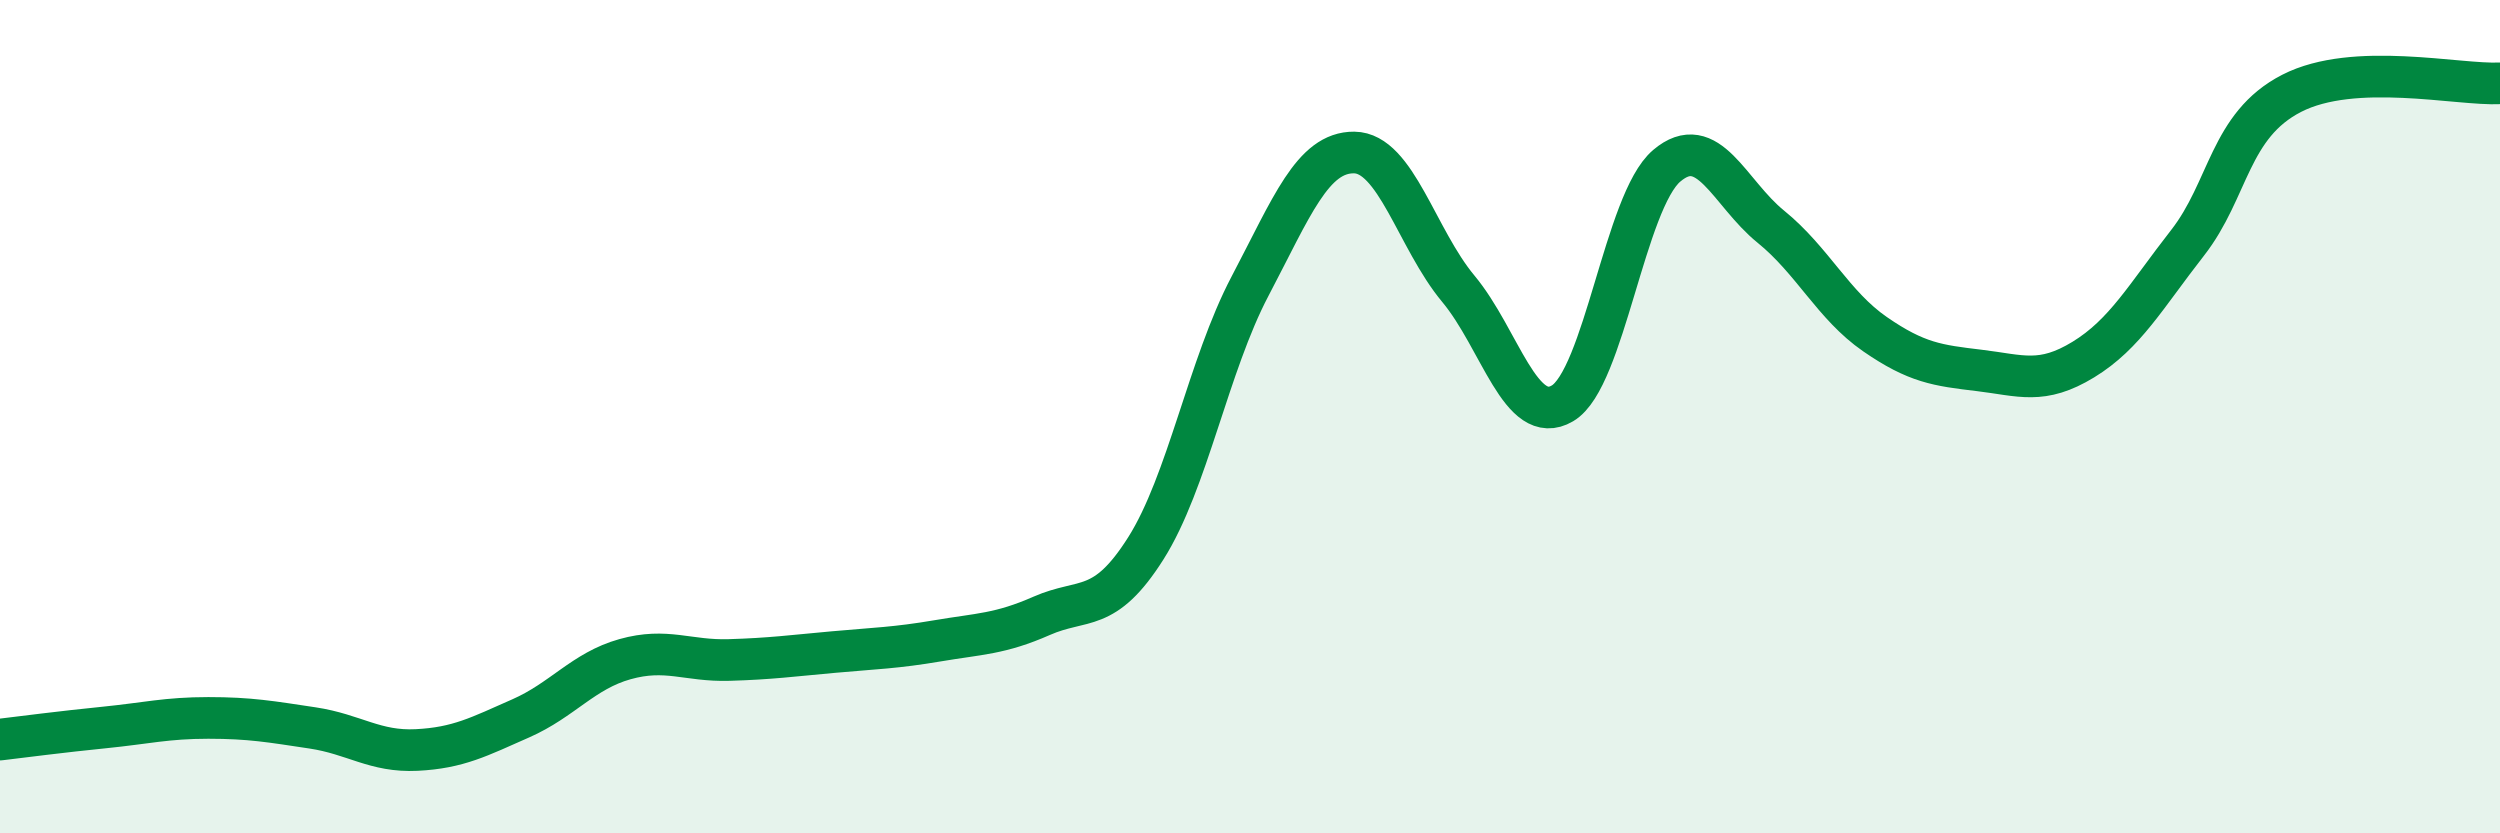
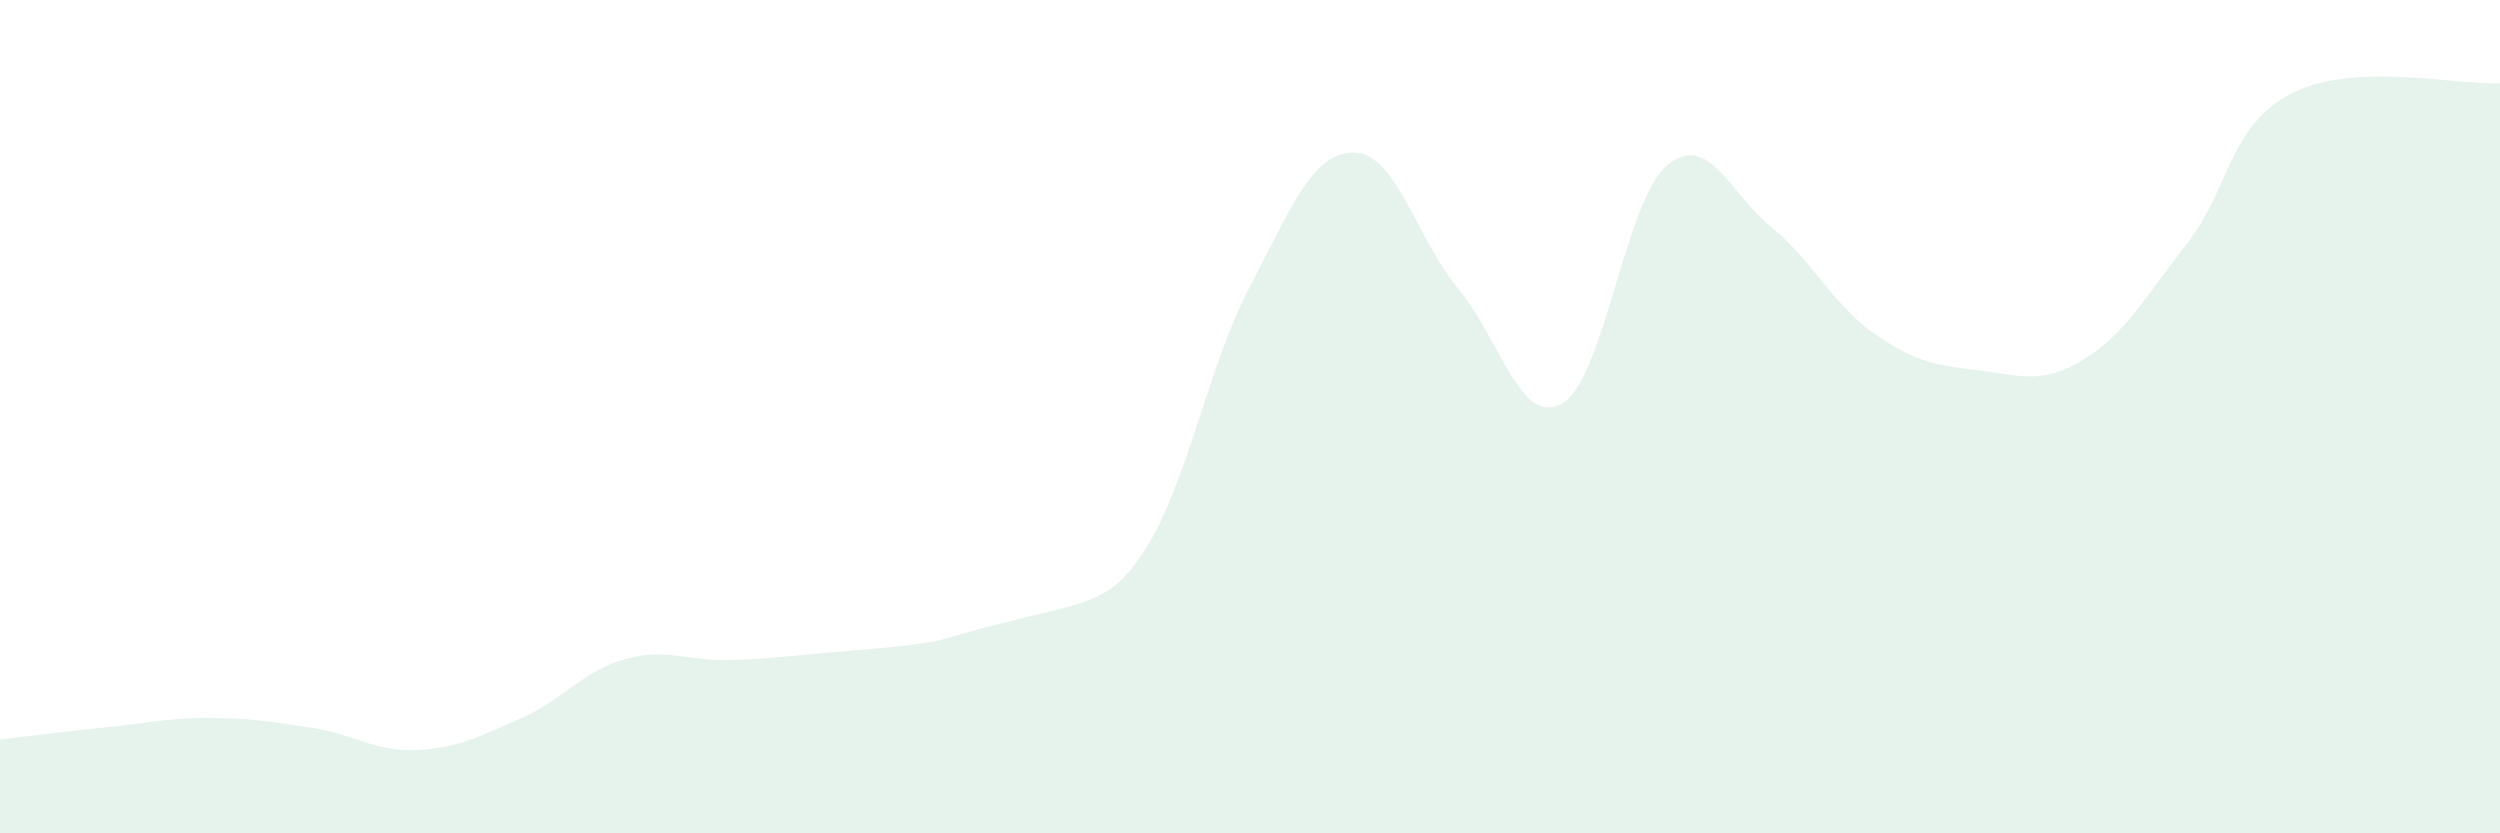
<svg xmlns="http://www.w3.org/2000/svg" width="60" height="20" viewBox="0 0 60 20">
-   <path d="M 0,17.75 C 0.5,17.69 1.5,17.56 2.5,17.46 C 3.5,17.36 4,17.23 5,17.23 C 6,17.23 6.5,17.32 7.5,17.47 C 8.5,17.62 9,18.05 10,18 C 11,17.95 11.5,17.68 12.5,17.24 C 13.5,16.8 14,16.1 15,15.82 C 16,15.54 16.5,15.87 17.5,15.84 C 18.5,15.81 19,15.74 20,15.65 C 21,15.56 21.5,15.55 22.5,15.38 C 23.5,15.21 24,15.22 25,14.78 C 26,14.34 26.5,14.74 27.5,13.16 C 28.5,11.58 29,8.77 30,6.87 C 31,4.97 31.5,3.65 32.5,3.66 C 33.5,3.67 34,5.73 35,6.93 C 36,8.13 36.5,10.27 37.5,9.68 C 38.5,9.09 39,4.83 40,3.98 C 41,3.13 41.5,4.63 42.5,5.44 C 43.5,6.25 44,7.33 45,8.02 C 46,8.71 46.5,8.77 47.5,8.89 C 48.5,9.01 49,9.24 50,8.63 C 51,8.02 51.5,7.11 52.5,5.83 C 53.5,4.55 53.5,3.01 55,2.24 C 56.5,1.47 59,2.05 60,2L60 20L0 20Z" fill="#008740" opacity="0.1" stroke-linecap="round" stroke-linejoin="round" />
-   <path d="M 0,17.75 C 0.5,17.69 1.5,17.56 2.5,17.46 C 3.5,17.36 4,17.23 5,17.23 C 6,17.23 6.5,17.32 7.5,17.47 C 8.5,17.62 9,18.05 10,18 C 11,17.95 11.5,17.68 12.5,17.24 C 13.5,16.8 14,16.1 15,15.82 C 16,15.54 16.5,15.87 17.5,15.84 C 18.5,15.81 19,15.74 20,15.65 C 21,15.56 21.5,15.55 22.5,15.38 C 23.5,15.21 24,15.22 25,14.78 C 26,14.34 26.5,14.74 27.5,13.16 C 28.5,11.58 29,8.77 30,6.87 C 31,4.97 31.5,3.65 32.5,3.66 C 33.5,3.67 34,5.73 35,6.93 C 36,8.13 36.5,10.27 37.5,9.68 C 38.5,9.09 39,4.83 40,3.98 C 41,3.13 41.5,4.63 42.5,5.44 C 43.5,6.25 44,7.33 45,8.02 C 46,8.71 46.5,8.77 47.5,8.89 C 48.5,9.01 49,9.24 50,8.63 C 51,8.02 51.5,7.11 52.5,5.83 C 53.5,4.55 53.5,3.01 55,2.24 C 56.5,1.47 59,2.05 60,2" stroke="#008740" stroke-width="1" fill="none" stroke-linecap="round" stroke-linejoin="round" />
+   <path d="M 0,17.75 C 0.5,17.69 1.5,17.56 2.5,17.46 C 3.5,17.36 4,17.23 5,17.23 C 6,17.23 6.5,17.32 7.5,17.47 C 8.5,17.62 9,18.05 10,18 C 11,17.95 11.5,17.68 12.5,17.24 C 13.5,16.8 14,16.1 15,15.82 C 16,15.54 16.5,15.87 17.5,15.84 C 18.5,15.81 19,15.74 20,15.65 C 21,15.56 21.5,15.55 22.5,15.38 C 26,14.34 26.5,14.74 27.5,13.16 C 28.5,11.58 29,8.77 30,6.87 C 31,4.97 31.5,3.65 32.5,3.66 C 33.5,3.67 34,5.73 35,6.93 C 36,8.13 36.5,10.27 37.5,9.68 C 38.5,9.09 39,4.83 40,3.98 C 41,3.13 41.5,4.63 42.5,5.44 C 43.5,6.25 44,7.33 45,8.02 C 46,8.71 46.5,8.77 47.5,8.89 C 48.5,9.01 49,9.24 50,8.63 C 51,8.02 51.5,7.11 52.5,5.83 C 53.5,4.55 53.5,3.01 55,2.24 C 56.5,1.47 59,2.05 60,2L60 20L0 20Z" fill="#008740" opacity="0.1" stroke-linecap="round" stroke-linejoin="round" />
</svg>